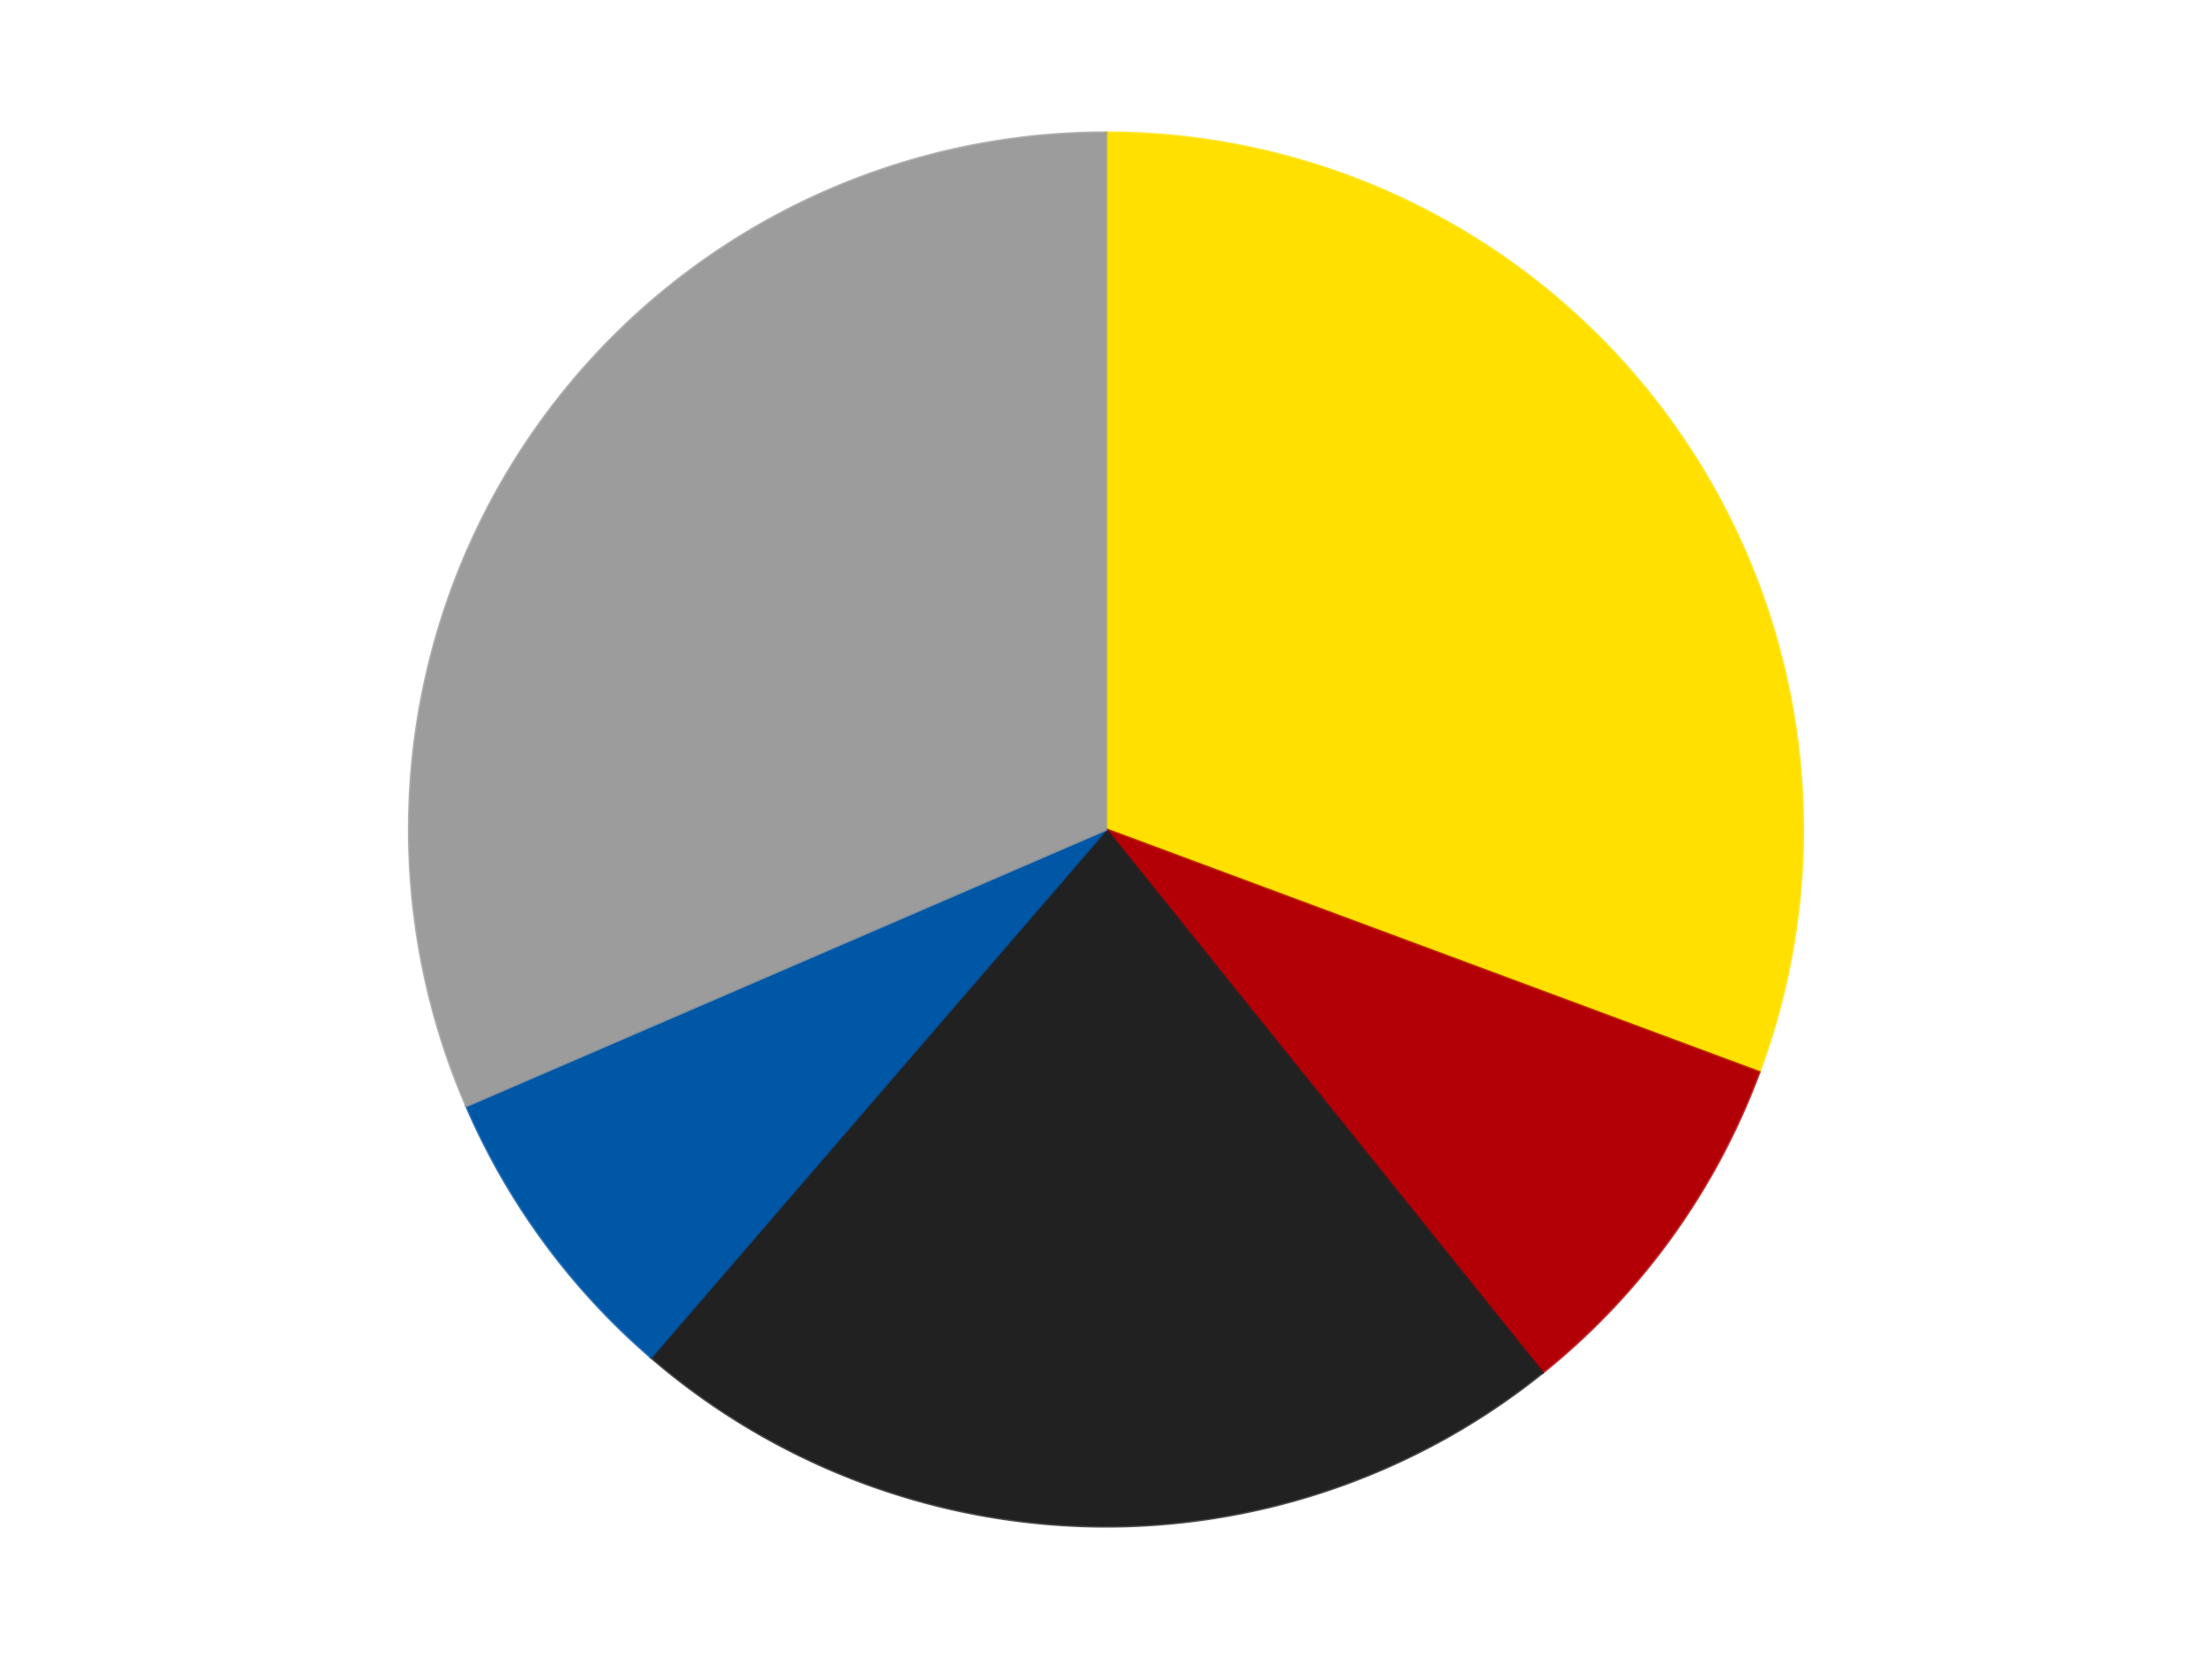
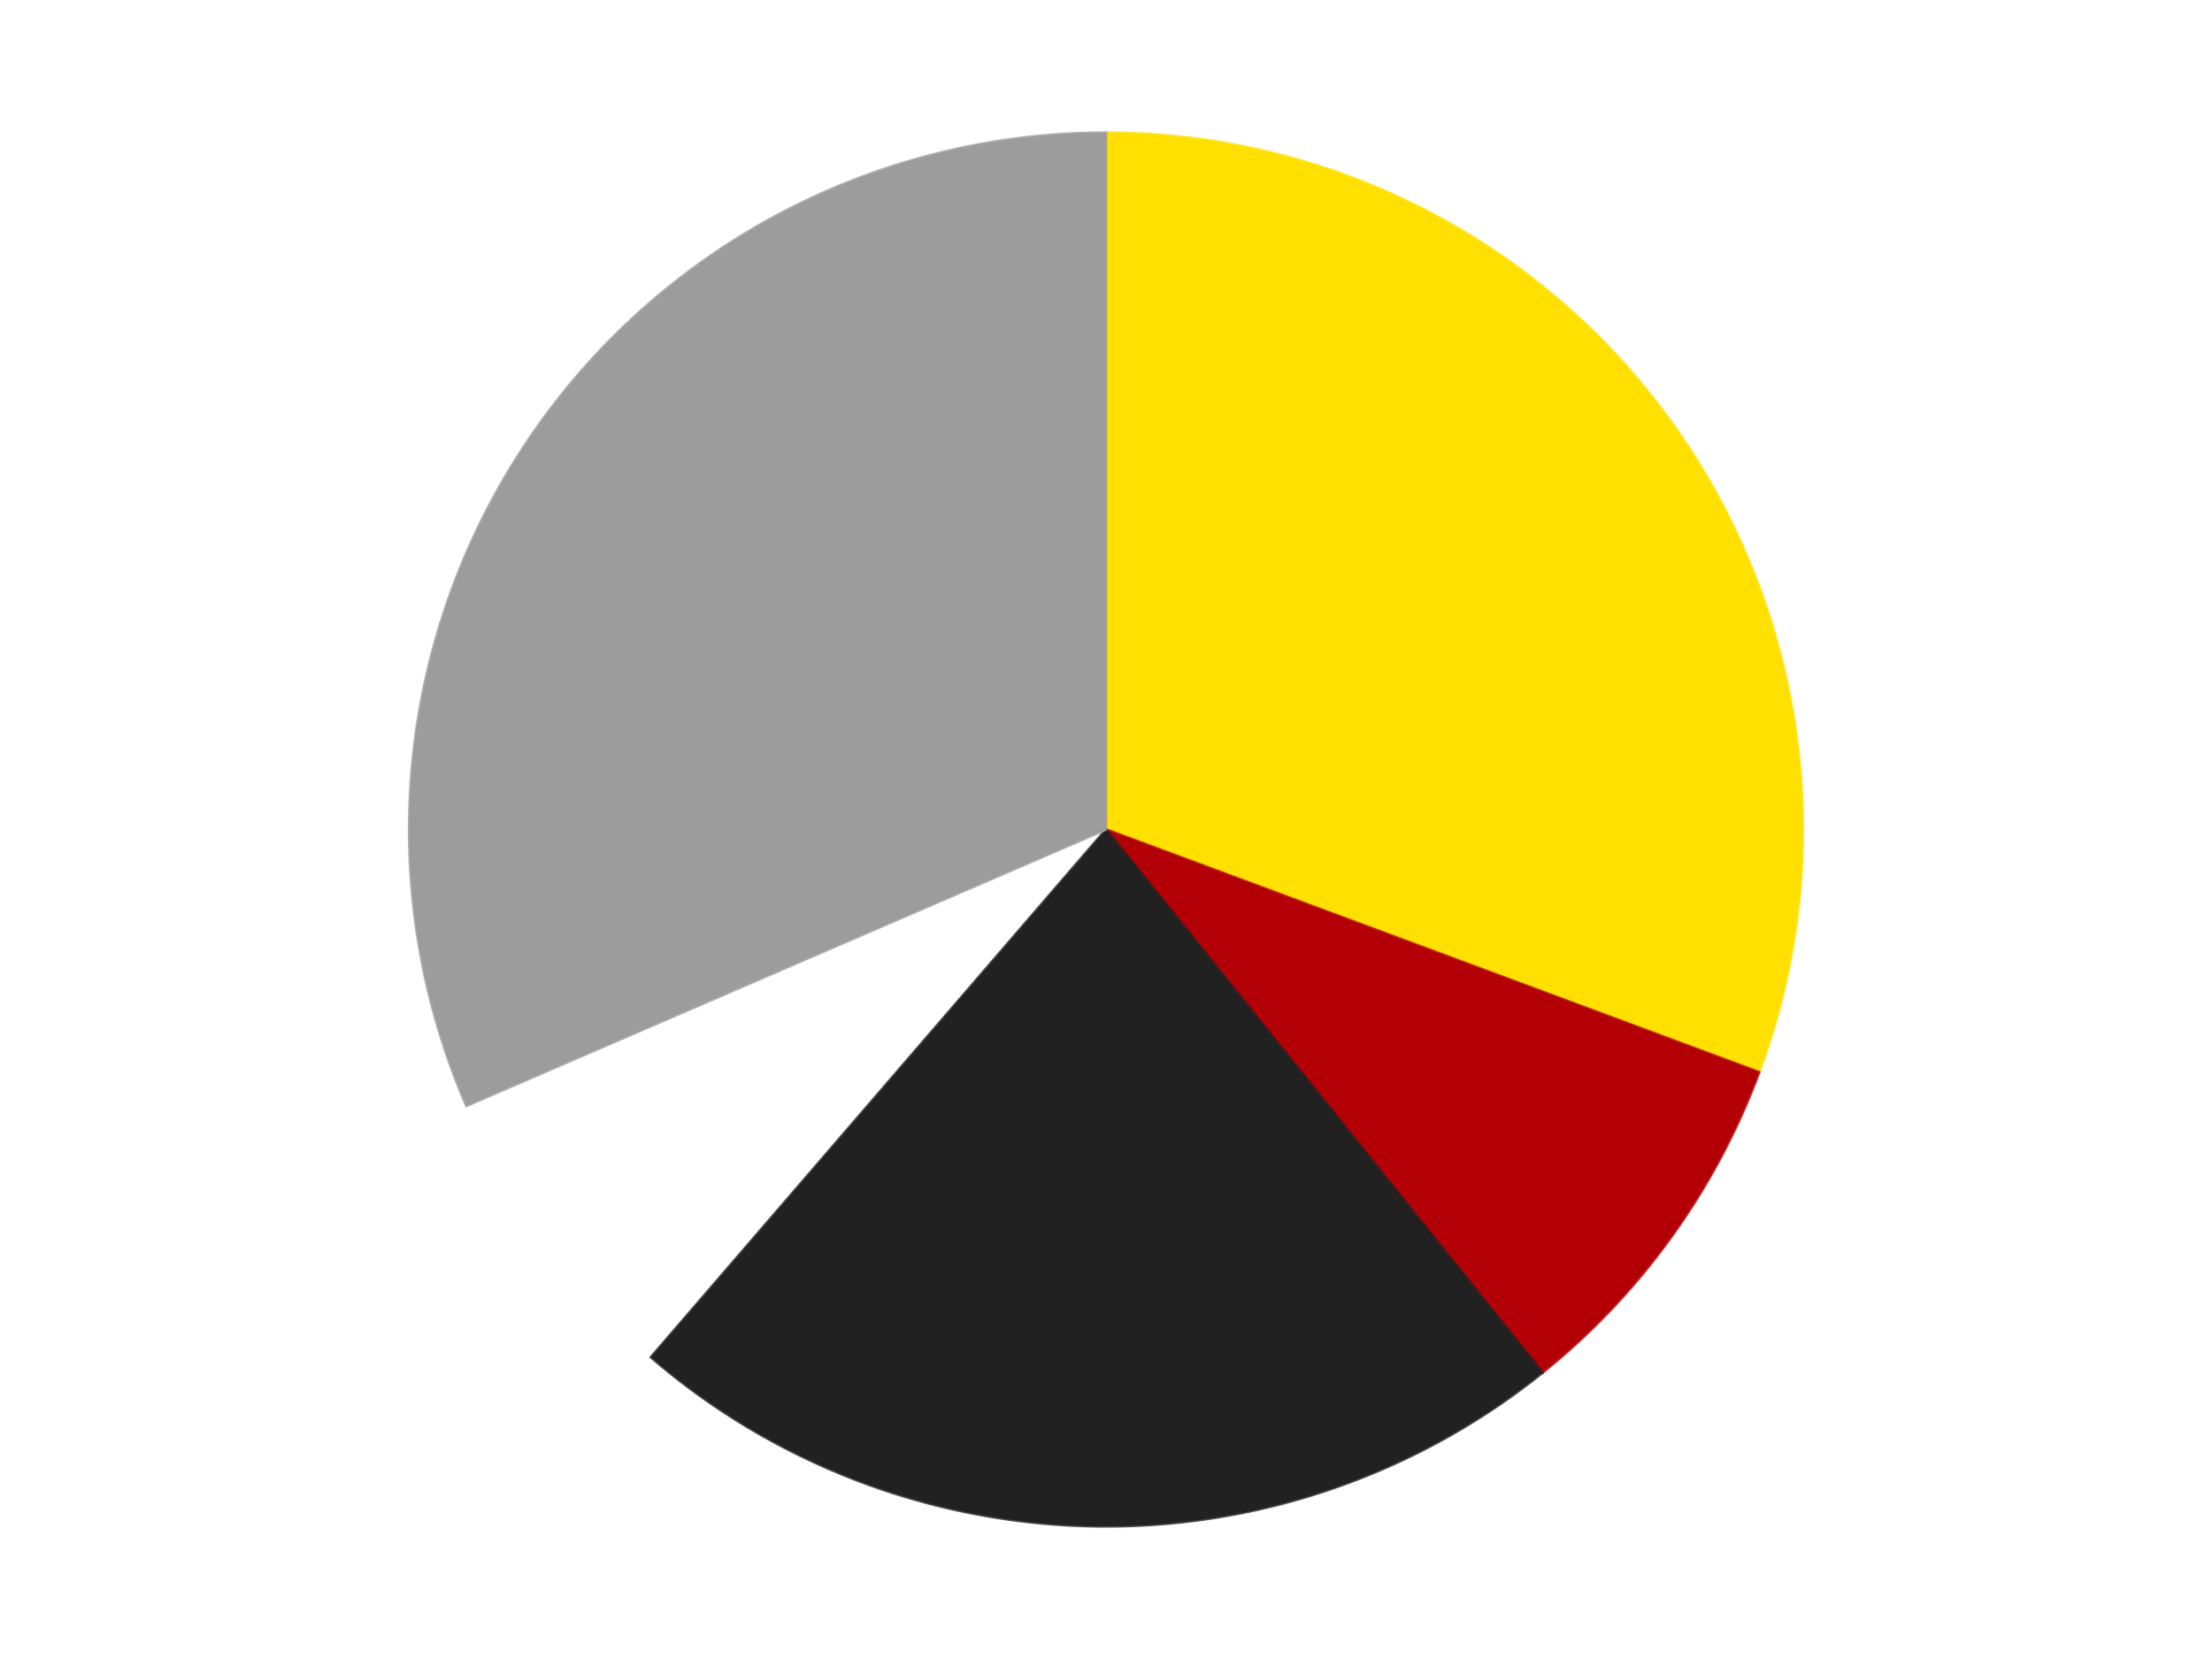
<svg xmlns="http://www.w3.org/2000/svg" xmlns:xlink="http://www.w3.org/1999/xlink" id="chart-6086fe5c-3c05-49a9-95b8-4b6ece5fe90d" class="pygal-chart" viewBox="0 0 800 600">
  <defs>
    <style type="text/css">#chart-6086fe5c-3c05-49a9-95b8-4b6ece5fe90d{-webkit-user-select:none;-webkit-font-smoothing:antialiased;font-family:Consolas,"Liberation Mono",Menlo,Courier,monospace}#chart-6086fe5c-3c05-49a9-95b8-4b6ece5fe90d .title{font-family:Consolas,"Liberation Mono",Menlo,Courier,monospace;font-size:16px}#chart-6086fe5c-3c05-49a9-95b8-4b6ece5fe90d .legends .legend text{font-family:Consolas,"Liberation Mono",Menlo,Courier,monospace;font-size:14px}#chart-6086fe5c-3c05-49a9-95b8-4b6ece5fe90d .axis text{font-family:Consolas,"Liberation Mono",Menlo,Courier,monospace;font-size:10px}#chart-6086fe5c-3c05-49a9-95b8-4b6ece5fe90d .axis text.major{font-family:Consolas,"Liberation Mono",Menlo,Courier,monospace;font-size:10px}#chart-6086fe5c-3c05-49a9-95b8-4b6ece5fe90d .text-overlay text.value{font-family:Consolas,"Liberation Mono",Menlo,Courier,monospace;font-size:16px}#chart-6086fe5c-3c05-49a9-95b8-4b6ece5fe90d .text-overlay text.label{font-family:Consolas,"Liberation Mono",Menlo,Courier,monospace;font-size:10px}#chart-6086fe5c-3c05-49a9-95b8-4b6ece5fe90d .tooltip{font-family:Consolas,"Liberation Mono",Menlo,Courier,monospace;font-size:14px}#chart-6086fe5c-3c05-49a9-95b8-4b6ece5fe90d text.no_data{font-family:Consolas,"Liberation Mono",Menlo,Courier,monospace;font-size:64px}
#chart-6086fe5c-3c05-49a9-95b8-4b6ece5fe90d{background-color:transparent}#chart-6086fe5c-3c05-49a9-95b8-4b6ece5fe90d path,#chart-6086fe5c-3c05-49a9-95b8-4b6ece5fe90d line,#chart-6086fe5c-3c05-49a9-95b8-4b6ece5fe90d rect,#chart-6086fe5c-3c05-49a9-95b8-4b6ece5fe90d circle{-webkit-transition:150ms;-moz-transition:150ms;transition:150ms}#chart-6086fe5c-3c05-49a9-95b8-4b6ece5fe90d .graph &gt; .background{fill:transparent}#chart-6086fe5c-3c05-49a9-95b8-4b6ece5fe90d .plot &gt; .background{fill:transparent}#chart-6086fe5c-3c05-49a9-95b8-4b6ece5fe90d .graph{fill:rgba(0,0,0,.87)}#chart-6086fe5c-3c05-49a9-95b8-4b6ece5fe90d text.no_data{fill:rgba(0,0,0,1)}#chart-6086fe5c-3c05-49a9-95b8-4b6ece5fe90d .title{fill:rgba(0,0,0,1)}#chart-6086fe5c-3c05-49a9-95b8-4b6ece5fe90d .legends .legend text{fill:rgba(0,0,0,.87)}#chart-6086fe5c-3c05-49a9-95b8-4b6ece5fe90d .legends .legend:hover text{fill:rgba(0,0,0,1)}#chart-6086fe5c-3c05-49a9-95b8-4b6ece5fe90d .axis .line{stroke:rgba(0,0,0,1)}#chart-6086fe5c-3c05-49a9-95b8-4b6ece5fe90d .axis .guide.line{stroke:rgba(0,0,0,.54)}#chart-6086fe5c-3c05-49a9-95b8-4b6ece5fe90d .axis .major.line{stroke:rgba(0,0,0,.87)}#chart-6086fe5c-3c05-49a9-95b8-4b6ece5fe90d .axis text.major{fill:rgba(0,0,0,1)}#chart-6086fe5c-3c05-49a9-95b8-4b6ece5fe90d .axis.y .guides:hover .guide.line,#chart-6086fe5c-3c05-49a9-95b8-4b6ece5fe90d .line-graph .axis.x .guides:hover .guide.line,#chart-6086fe5c-3c05-49a9-95b8-4b6ece5fe90d .stackedline-graph .axis.x .guides:hover .guide.line,#chart-6086fe5c-3c05-49a9-95b8-4b6ece5fe90d .xy-graph .axis.x .guides:hover .guide.line{stroke:rgba(0,0,0,1)}#chart-6086fe5c-3c05-49a9-95b8-4b6ece5fe90d .axis .guides:hover text{fill:rgba(0,0,0,1)}#chart-6086fe5c-3c05-49a9-95b8-4b6ece5fe90d .reactive{fill-opacity:1.0;stroke-opacity:.8;stroke-width:1}#chart-6086fe5c-3c05-49a9-95b8-4b6ece5fe90d .ci{stroke:rgba(0,0,0,.87)}#chart-6086fe5c-3c05-49a9-95b8-4b6ece5fe90d .reactive.active,#chart-6086fe5c-3c05-49a9-95b8-4b6ece5fe90d .active .reactive{fill-opacity:0.6;stroke-opacity:.9;stroke-width:4}#chart-6086fe5c-3c05-49a9-95b8-4b6ece5fe90d .ci .reactive.active{stroke-width:1.5}#chart-6086fe5c-3c05-49a9-95b8-4b6ece5fe90d .series text{fill:rgba(0,0,0,1)}#chart-6086fe5c-3c05-49a9-95b8-4b6ece5fe90d .tooltip rect{fill:transparent;stroke:rgba(0,0,0,1);-webkit-transition:opacity 150ms;-moz-transition:opacity 150ms;transition:opacity 150ms}#chart-6086fe5c-3c05-49a9-95b8-4b6ece5fe90d .tooltip .label{fill:rgba(0,0,0,.87)}#chart-6086fe5c-3c05-49a9-95b8-4b6ece5fe90d .tooltip .label{fill:rgba(0,0,0,.87)}#chart-6086fe5c-3c05-49a9-95b8-4b6ece5fe90d .tooltip .legend{font-size:.8em;fill:rgba(0,0,0,.54)}#chart-6086fe5c-3c05-49a9-95b8-4b6ece5fe90d .tooltip .x_label{font-size:.6em;fill:rgba(0,0,0,1)}#chart-6086fe5c-3c05-49a9-95b8-4b6ece5fe90d .tooltip .xlink{font-size:.5em;text-decoration:underline}#chart-6086fe5c-3c05-49a9-95b8-4b6ece5fe90d .tooltip .value{font-size:1.5em}#chart-6086fe5c-3c05-49a9-95b8-4b6ece5fe90d .bound{font-size:.5em}#chart-6086fe5c-3c05-49a9-95b8-4b6ece5fe90d .max-value{font-size:.75em;fill:rgba(0,0,0,.54)}#chart-6086fe5c-3c05-49a9-95b8-4b6ece5fe90d .map-element{fill:transparent;stroke:rgba(0,0,0,.54) !important}#chart-6086fe5c-3c05-49a9-95b8-4b6ece5fe90d .map-element .reactive{fill-opacity:inherit;stroke-opacity:inherit}#chart-6086fe5c-3c05-49a9-95b8-4b6ece5fe90d .color-0,#chart-6086fe5c-3c05-49a9-95b8-4b6ece5fe90d .color-0 a:visited{stroke:#F44336;fill:#F44336}#chart-6086fe5c-3c05-49a9-95b8-4b6ece5fe90d .color-1,#chart-6086fe5c-3c05-49a9-95b8-4b6ece5fe90d .color-1 a:visited{stroke:#3F51B5;fill:#3F51B5}#chart-6086fe5c-3c05-49a9-95b8-4b6ece5fe90d .color-2,#chart-6086fe5c-3c05-49a9-95b8-4b6ece5fe90d .color-2 a:visited{stroke:#009688;fill:#009688}#chart-6086fe5c-3c05-49a9-95b8-4b6ece5fe90d .color-3,#chart-6086fe5c-3c05-49a9-95b8-4b6ece5fe90d .color-3 a:visited{stroke:#FFC107;fill:#FFC107}#chart-6086fe5c-3c05-49a9-95b8-4b6ece5fe90d .color-4,#chart-6086fe5c-3c05-49a9-95b8-4b6ece5fe90d .color-4 a:visited{stroke:#FF5722;fill:#FF5722}#chart-6086fe5c-3c05-49a9-95b8-4b6ece5fe90d .text-overlay .color-0 text{fill:black}#chart-6086fe5c-3c05-49a9-95b8-4b6ece5fe90d .text-overlay .color-1 text{fill:black}#chart-6086fe5c-3c05-49a9-95b8-4b6ece5fe90d .text-overlay .color-2 text{fill:black}#chart-6086fe5c-3c05-49a9-95b8-4b6ece5fe90d .text-overlay .color-3 text{fill:black}#chart-6086fe5c-3c05-49a9-95b8-4b6ece5fe90d .text-overlay .color-4 text{fill:black}
#chart-6086fe5c-3c05-49a9-95b8-4b6ece5fe90d text.no_data{text-anchor:middle}#chart-6086fe5c-3c05-49a9-95b8-4b6ece5fe90d .guide.line{fill:none}#chart-6086fe5c-3c05-49a9-95b8-4b6ece5fe90d .centered{text-anchor:middle}#chart-6086fe5c-3c05-49a9-95b8-4b6ece5fe90d .title{text-anchor:middle}#chart-6086fe5c-3c05-49a9-95b8-4b6ece5fe90d .legends .legend text{fill-opacity:1}#chart-6086fe5c-3c05-49a9-95b8-4b6ece5fe90d .axis.x text{text-anchor:middle}#chart-6086fe5c-3c05-49a9-95b8-4b6ece5fe90d .axis.x:not(.web) text[transform]{text-anchor:start}#chart-6086fe5c-3c05-49a9-95b8-4b6ece5fe90d .axis.x:not(.web) text[transform].backwards{text-anchor:end}#chart-6086fe5c-3c05-49a9-95b8-4b6ece5fe90d .axis.y text{text-anchor:end}#chart-6086fe5c-3c05-49a9-95b8-4b6ece5fe90d .axis.y text[transform].backwards{text-anchor:start}#chart-6086fe5c-3c05-49a9-95b8-4b6ece5fe90d .axis.y2 text{text-anchor:start}#chart-6086fe5c-3c05-49a9-95b8-4b6ece5fe90d .axis.y2 text[transform].backwards{text-anchor:end}#chart-6086fe5c-3c05-49a9-95b8-4b6ece5fe90d .axis .guide.line{stroke-dasharray:4,4;stroke:black}#chart-6086fe5c-3c05-49a9-95b8-4b6ece5fe90d .axis .major.guide.line{stroke-dasharray:6,6;stroke:black}#chart-6086fe5c-3c05-49a9-95b8-4b6ece5fe90d .horizontal .axis.y .guide.line,#chart-6086fe5c-3c05-49a9-95b8-4b6ece5fe90d .horizontal .axis.y2 .guide.line,#chart-6086fe5c-3c05-49a9-95b8-4b6ece5fe90d .vertical .axis.x .guide.line{opacity:0}#chart-6086fe5c-3c05-49a9-95b8-4b6ece5fe90d .horizontal .axis.always_show .guide.line,#chart-6086fe5c-3c05-49a9-95b8-4b6ece5fe90d .vertical .axis.always_show .guide.line{opacity:1 !important}#chart-6086fe5c-3c05-49a9-95b8-4b6ece5fe90d .axis.y .guides:hover .guide.line,#chart-6086fe5c-3c05-49a9-95b8-4b6ece5fe90d .axis.y2 .guides:hover .guide.line,#chart-6086fe5c-3c05-49a9-95b8-4b6ece5fe90d .axis.x .guides:hover .guide.line{opacity:1}#chart-6086fe5c-3c05-49a9-95b8-4b6ece5fe90d .axis .guides:hover text{opacity:1}#chart-6086fe5c-3c05-49a9-95b8-4b6ece5fe90d .nofill{fill:none}#chart-6086fe5c-3c05-49a9-95b8-4b6ece5fe90d .subtle-fill{fill-opacity:.2}#chart-6086fe5c-3c05-49a9-95b8-4b6ece5fe90d .dot{stroke-width:1px;fill-opacity:1;stroke-opacity:1}#chart-6086fe5c-3c05-49a9-95b8-4b6ece5fe90d .dot.active{stroke-width:5px}#chart-6086fe5c-3c05-49a9-95b8-4b6ece5fe90d .dot.negative{fill:transparent}#chart-6086fe5c-3c05-49a9-95b8-4b6ece5fe90d text,#chart-6086fe5c-3c05-49a9-95b8-4b6ece5fe90d tspan{stroke:none !important}#chart-6086fe5c-3c05-49a9-95b8-4b6ece5fe90d .series text.active{opacity:1}#chart-6086fe5c-3c05-49a9-95b8-4b6ece5fe90d .tooltip rect{fill-opacity:.95;stroke-width:.5}#chart-6086fe5c-3c05-49a9-95b8-4b6ece5fe90d .tooltip text{fill-opacity:1}#chart-6086fe5c-3c05-49a9-95b8-4b6ece5fe90d .showable{visibility:hidden}#chart-6086fe5c-3c05-49a9-95b8-4b6ece5fe90d .showable.shown{visibility:visible}#chart-6086fe5c-3c05-49a9-95b8-4b6ece5fe90d .gauge-background{fill:rgba(229,229,229,1);stroke:none}#chart-6086fe5c-3c05-49a9-95b8-4b6ece5fe90d .bg-lines{stroke:transparent;stroke-width:2px}</style>
    <script type="text/javascript">window.pygal = window.pygal || {};window.pygal.config = window.pygal.config || {};window.pygal.config['6086fe5c-3c05-49a9-95b8-4b6ece5fe90d'] = {"allow_interruptions": false, "box_mode": "extremes", "classes": ["pygal-chart"], "css": ["file://style.css", "file://graph.css"], "defs": [], "disable_xml_declaration": false, "dots_size": 2.5, "dynamic_print_values": false, "explicit_size": false, "fill": false, "force_uri_protocol": "https", "formatter": null, "half_pie": false, "height": 600, "include_x_axis": false, "inner_radius": 0, "interpolate": null, "interpolation_parameters": {}, "interpolation_precision": 250, "inverse_y_axis": false, "js": ["//kozea.github.io/pygal.js/2.0.x/pygal-tooltips.min.js"], "legend_at_bottom": false, "legend_at_bottom_columns": null, "legend_box_size": 12, "logarithmic": false, "margin": 20, "margin_bottom": null, "margin_left": null, "margin_right": null, "margin_top": null, "max_scale": 16, "min_scale": 4, "missing_value_fill_truncation": "x", "no_data_text": "No data", "no_prefix": false, "order_min": null, "pretty_print": false, "print_labels": false, "print_values": false, "print_values_position": "center", "print_zeroes": true, "range": null, "rounded_bars": null, "secondary_range": null, "show_dots": true, "show_legend": false, "show_minor_x_labels": true, "show_minor_y_labels": true, "show_only_major_dots": false, "show_x_guides": false, "show_x_labels": true, "show_y_guides": true, "show_y_labels": true, "spacing": 10, "stack_from_top": false, "strict": false, "stroke": true, "stroke_style": null, "style": {"background": "transparent", "ci_colors": [], "colors": ["#F44336", "#3F51B5", "#009688", "#FFC107", "#FF5722", "#9C27B0", "#03A9F4", "#8BC34A", "#FF9800", "#E91E63", "#2196F3", "#4CAF50", "#FFEB3B", "#673AB7", "#00BCD4", "#CDDC39", "#9E9E9E", "#607D8B"], "dot_opacity": "1", "font_family": "Consolas, \"Liberation Mono\", Menlo, Courier, monospace", "foreground": "rgba(0, 0, 0, .87)", "foreground_strong": "rgba(0, 0, 0, 1)", "foreground_subtle": "rgba(0, 0, 0, .54)", "guide_stroke_color": "black", "guide_stroke_dasharray": "4,4", "label_font_family": "Consolas, \"Liberation Mono\", Menlo, Courier, monospace", "label_font_size": 10, "legend_font_family": "Consolas, \"Liberation Mono\", Menlo, Courier, monospace", "legend_font_size": 14, "major_guide_stroke_color": "black", "major_guide_stroke_dasharray": "6,6", "major_label_font_family": "Consolas, \"Liberation Mono\", Menlo, Courier, monospace", "major_label_font_size": 10, "no_data_font_family": "Consolas, \"Liberation Mono\", Menlo, Courier, monospace", "no_data_font_size": 64, "opacity": "1.0", "opacity_hover": "0.6", "plot_background": "transparent", "stroke_opacity": ".8", "stroke_opacity_hover": ".9", "stroke_width": "1", "stroke_width_hover": "4", "title_font_family": "Consolas, \"Liberation Mono\", Menlo, Courier, monospace", "title_font_size": 16, "tooltip_font_family": "Consolas, \"Liberation Mono\", Menlo, Courier, monospace", "tooltip_font_size": 14, "transition": "150ms", "value_background": "rgba(229, 229, 229, 1)", "value_colors": [], "value_font_family": "Consolas, \"Liberation Mono\", Menlo, Courier, monospace", "value_font_size": 16, "value_label_font_family": "Consolas, \"Liberation Mono\", Menlo, Courier, monospace", "value_label_font_size": 10}, "title": null, "tooltip_border_radius": 0, "tooltip_fancy_mode": true, "truncate_label": null, "truncate_legend": null, "width": 800, "x_label_rotation": 0, "x_labels": null, "x_labels_major": null, "x_labels_major_count": null, "x_labels_major_every": null, "x_title": null, "xrange": null, "y_label_rotation": 0, "y_labels": null, "y_labels_major": null, "y_labels_major_count": null, "y_labels_major_every": null, "y_title": null, "zero": 0, "legends": ["Yellow", "Red", "Black", "Blue", "Light Gray"]}</script>
    <script type="text/javascript" xlink:href="https://kozea.github.io/pygal.js/2.0.x/pygal-tooltips.min.js" />
  </defs>
  <title>Pygal</title>
  <g class="graph pie-graph vertical">
    <rect x="0" y="0" width="800" height="600" class="background" />
    <g transform="translate(20, 20)" class="plot">
-       <rect x="0" y="0" width="760" height="560" class="background" />
      <g class="series serie-0 color-0">
        <g class="slices">
          <g class="slice" style="fill: #FFE001; stroke: #FFE001">
            <path d="M380 28 A252 252 0 0 1 616.215 367.785 L380 280 A0 0 0 0 0 380 280 z" class="slice reactive tooltip-trigger" />
            <desc class="value">111</desc>
            <desc class="x centered">483.4564787873542</desc>
            <desc class="y centered">208.0781187890519</desc>
          </g>
        </g>
      </g>
      <g class="series serie-1 color-1">
        <g class="slices">
          <g class="slice" style="fill: #B30006; stroke: #B30006">
            <path d="M616.215 367.785 A252 252 0 0 1 537.851 476.436 L380 280 A0 0 0 0 0 380 280 z" class="slice reactive tooltip-trigger" />
            <desc class="value">31</desc>
            <desc class="x centered">482.19261974921545</desc>
            <desc class="y centered">353.706637888268</desc>
          </g>
        </g>
      </g>
      <g class="series serie-2 color-2">
        <g class="slices">
          <g class="slice" style="fill: #212121; stroke: #212121">
            <path d="M537.851 476.436 A252 252 0 0 1 215.426 470.839 L380 280 A0 0 0 0 0 380 280 z" class="slice reactive tooltip-trigger" />
            <desc class="value">80</desc>
            <desc class="x centered">377.81314475447516</desc>
            <desc class="y centered">405.98102104735904</desc>
          </g>
        </g>
      </g>
      <g class="series serie-3 color-3">
        <g class="slices">
          <g class="slice" style="fill: #0057A6; stroke: #0057A6">
-             <path d="M215.426 470.839 A252 252 0 0 1 148.674 379.961 L380 280 A0 0 0 0 0 380 280 z" class="slice reactive tooltip-trigger" />
            <desc class="value">26</desc>
            <desc class="x centered">278.45087862562275</desc>
            <desc class="y centered">354.590722935845</desc>
          </g>
        </g>
      </g>
      <g class="series serie-4 color-4">
        <g class="slices">
          <g class="slice" style="fill: #9C9C9C; stroke: #9C9C9C">
            <path d="M148.674 379.961 A252 252 0 0 1 380 28 L380 280 A0 0 0 0 0 380 280 z" class="slice reactive tooltip-trigger" />
            <desc class="value">114</desc>
            <desc class="x centered">274.70628644233545</desc>
            <desc class="y centered">210.79570905473793</desc>
          </g>
        </g>
      </g>
    </g>
    <g class="titles" />
    <g transform="translate(20, 20)" class="plot overlay">
      <g class="series serie-0 color-0" />
      <g class="series serie-1 color-1" />
      <g class="series serie-2 color-2" />
      <g class="series serie-3 color-3" />
      <g class="series serie-4 color-4" />
    </g>
    <g transform="translate(20, 20)" class="plot text-overlay">
      <g class="series serie-0 color-0" />
      <g class="series serie-1 color-1" />
      <g class="series serie-2 color-2" />
      <g class="series serie-3 color-3" />
      <g class="series serie-4 color-4" />
    </g>
    <g transform="translate(20, 20)" class="plot tooltip-overlay">
      <g transform="translate(0 0)" style="opacity: 0" class="tooltip">
-         <rect rx="0" ry="0" width="0" height="0" class="tooltip-box" />
        <g class="text" />
      </g>
    </g>
  </g>
</svg>